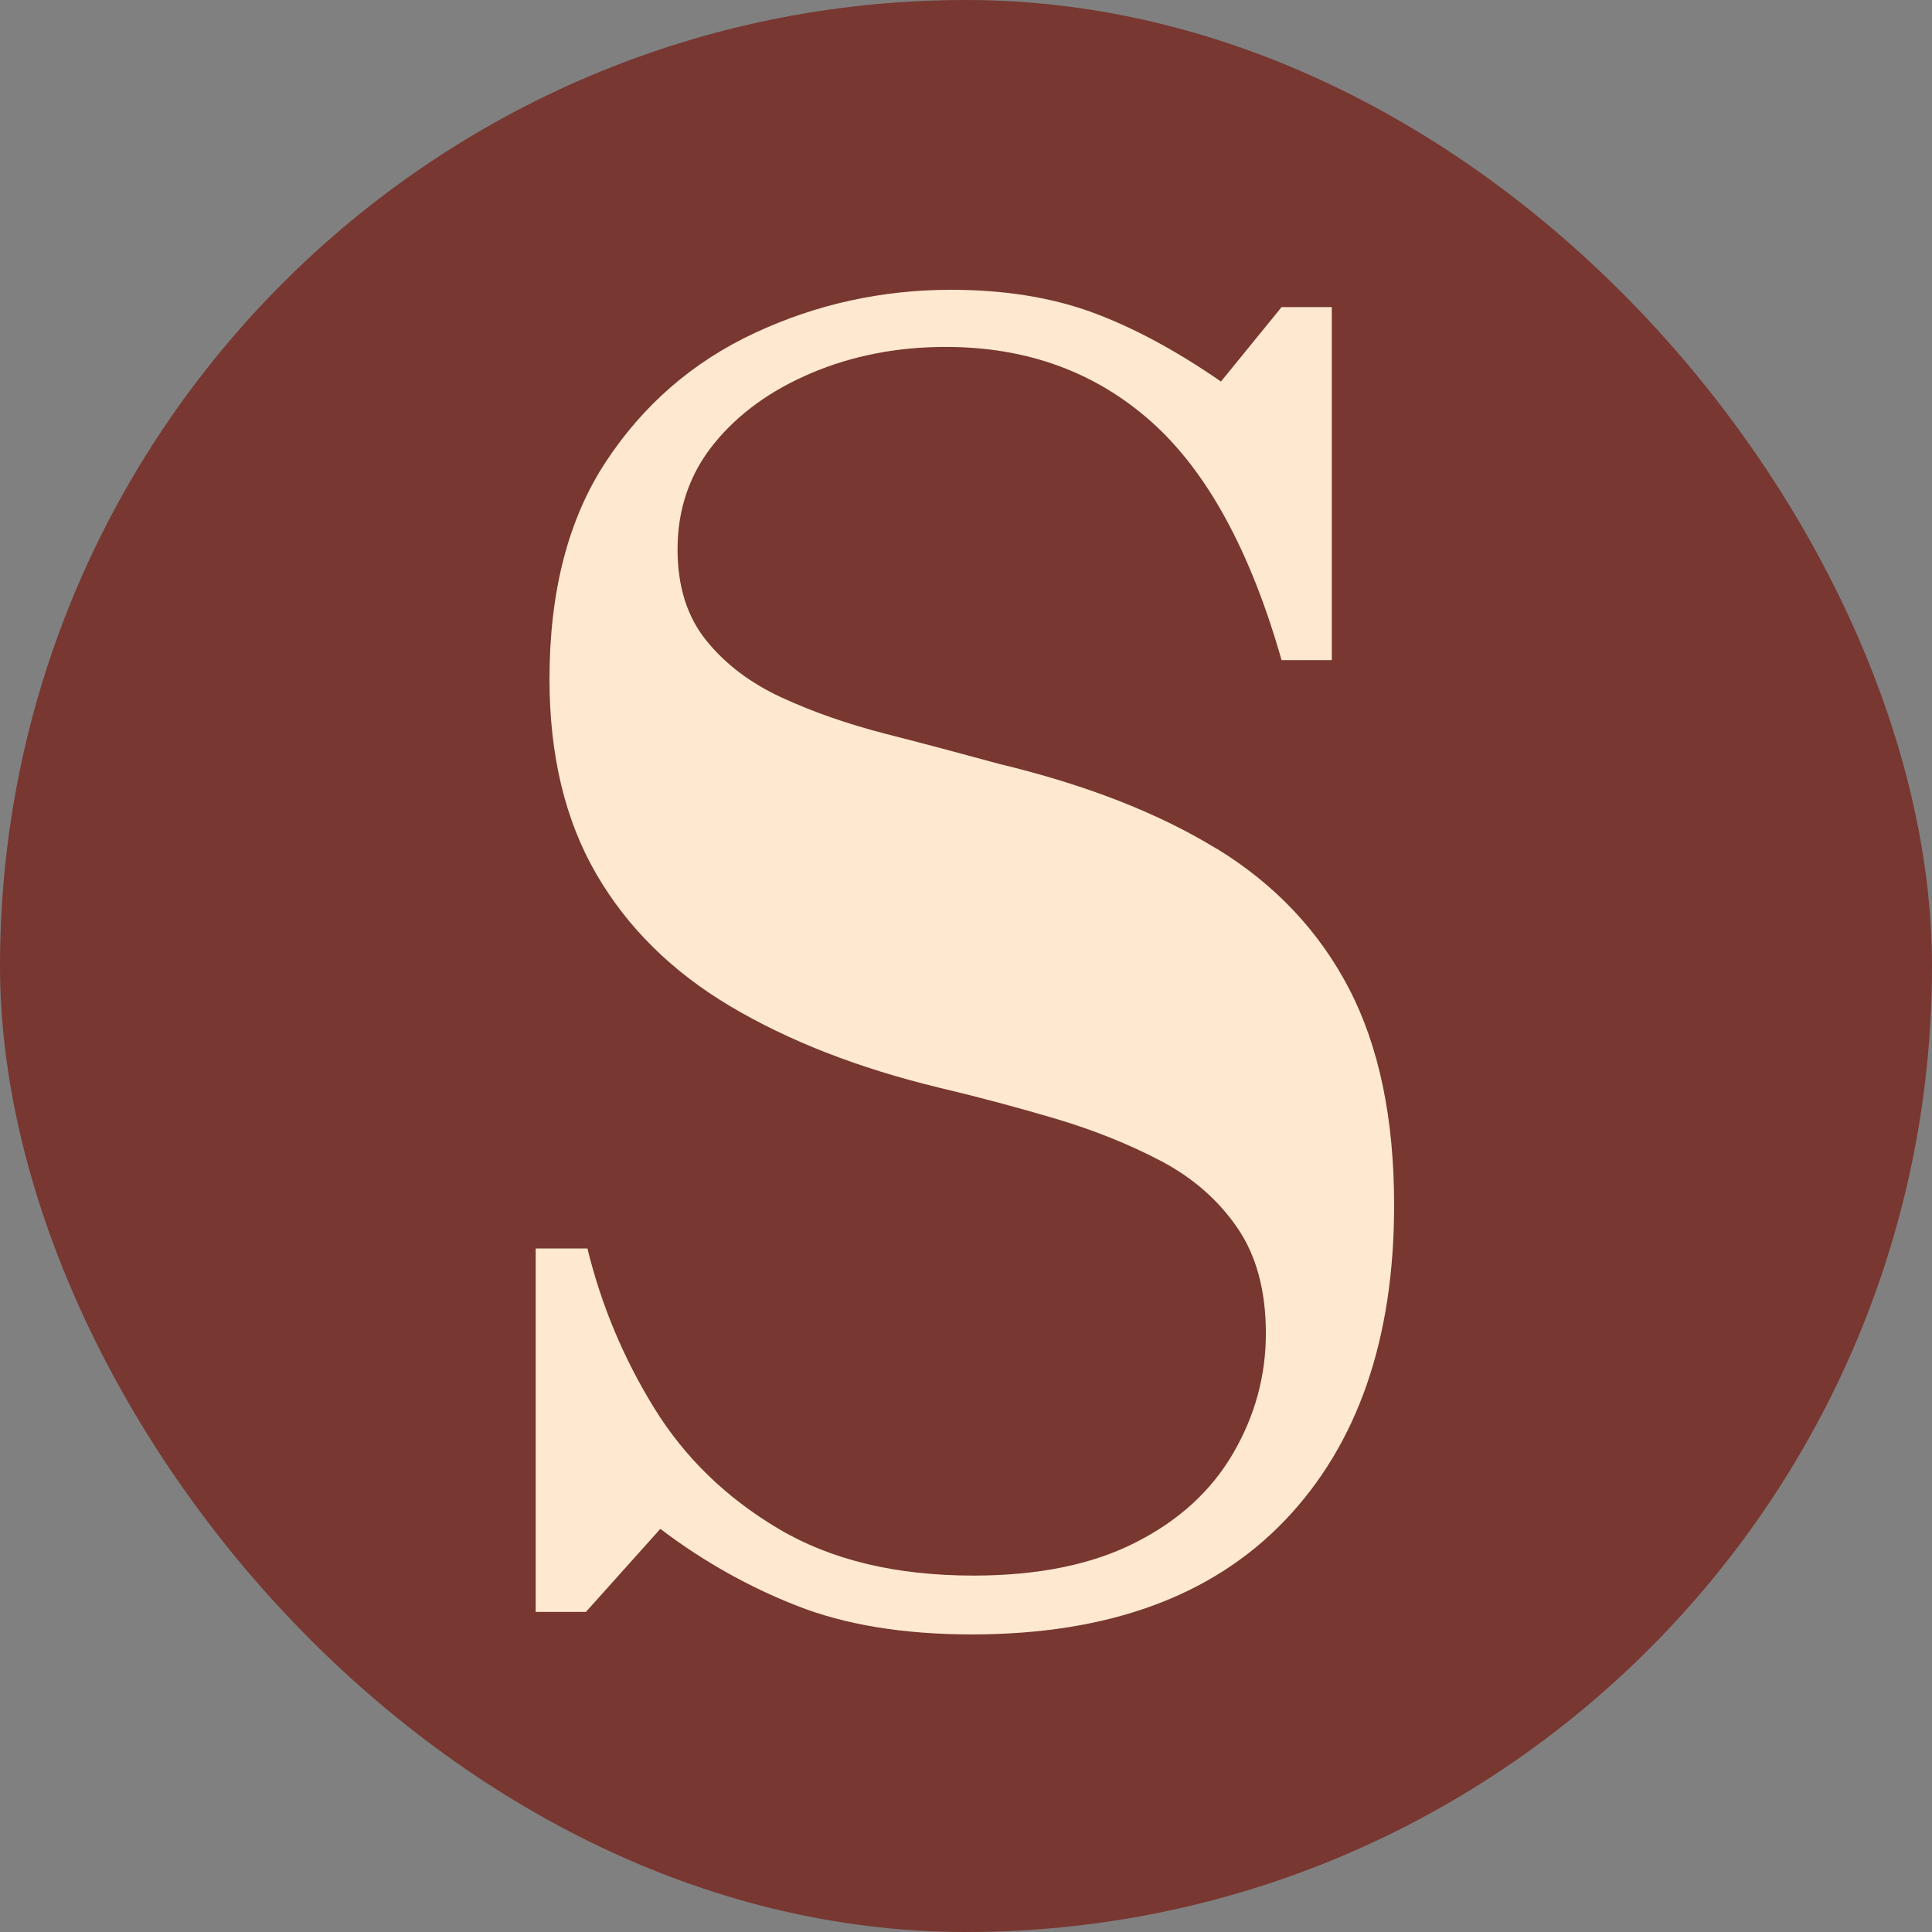
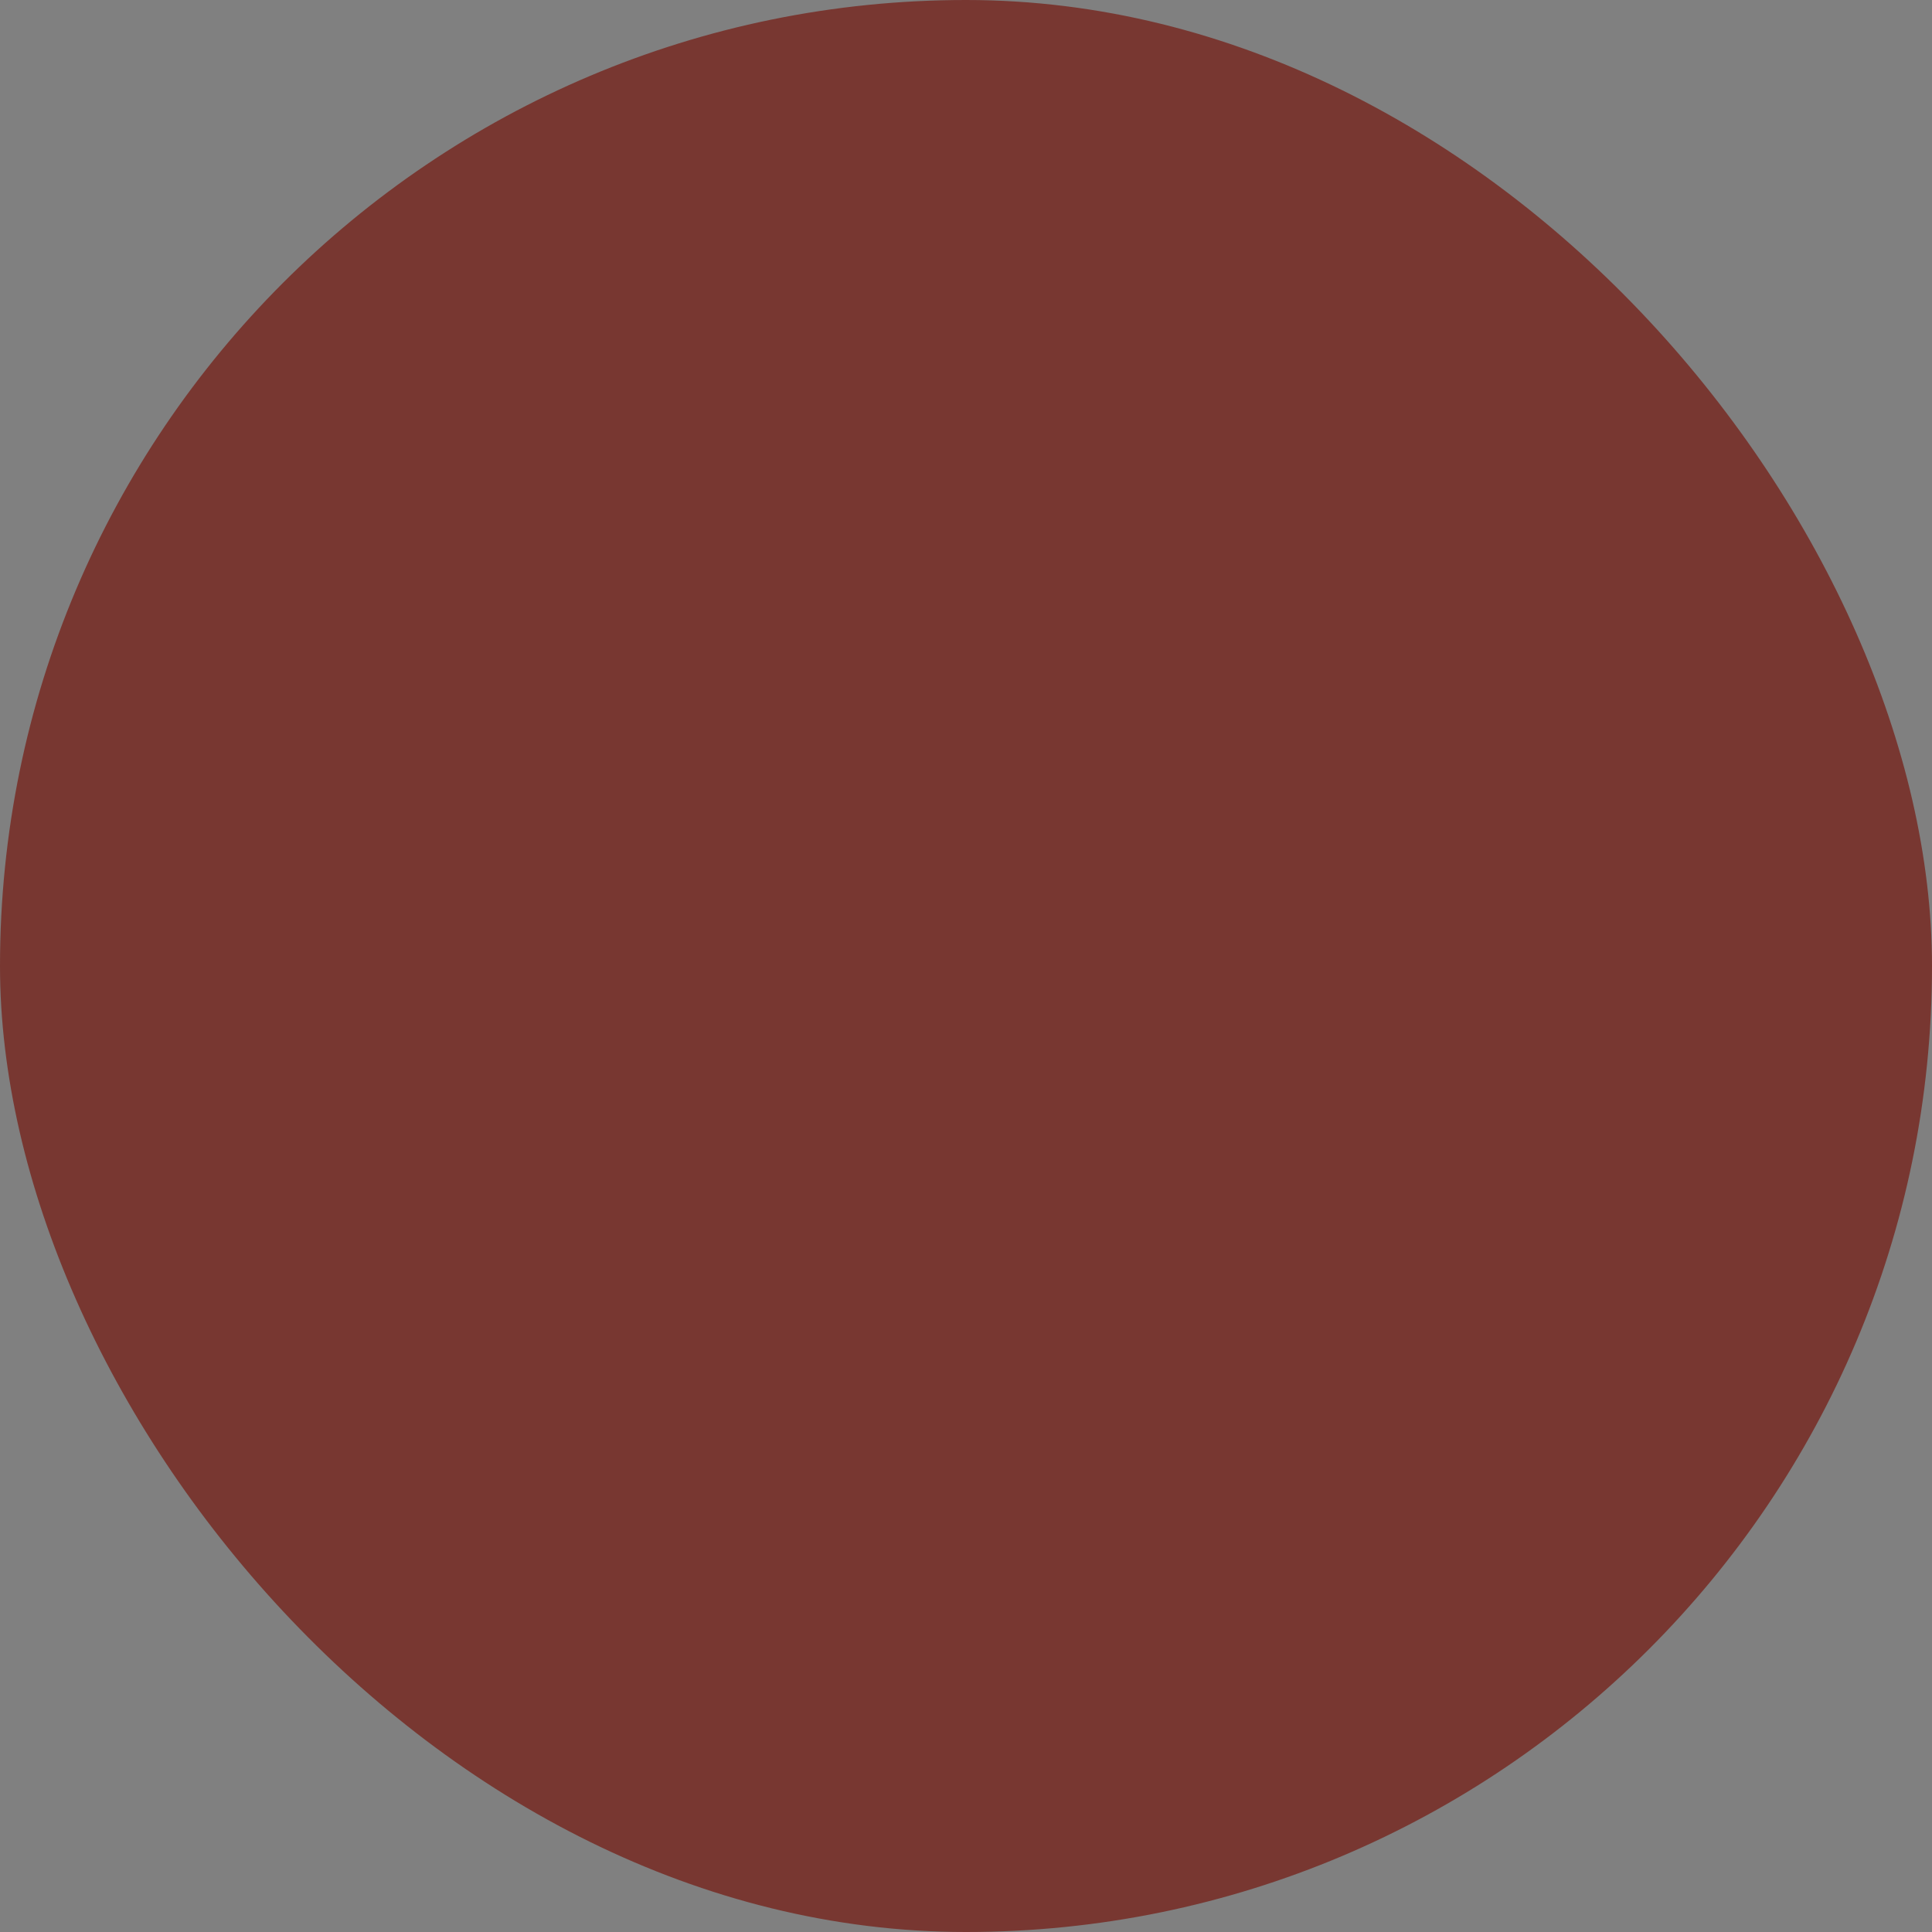
<svg xmlns="http://www.w3.org/2000/svg" version="1.1" width="1000" height="1000">
  <rect width="100%" height="100%" fill="#808080" stroke="none" />
  <g clip-path="url(#SvgjsClipPath1121)">
    <rect width="1000" height="1000" fill="#783731" />
    <g transform="matrix(4.895,0,0,4.895,277.273,150)">
      <svg version="1.1" width="91" height="143">
        <svg width="91" height="143" viewBox="0 0 91 143" fill="none">
-           <path d="M72.01 59.11C65.85 55.33 58.19 52.34 49.04 50.14C45.01 49.04 40.99 47.97 36.96 46.94C32.93 45.9 29.27 44.62 25.98 43.1C22.69 41.58 20.03 39.56 18.02 37.06C16.01 34.56 15 31.36 15 27.45C15 23.18 16.28 19.46 18.84 16.29C21.4 13.12 24.85 10.62 29.18 8.79C33.51 6.96 38.24 6.04 43.36 6.04C51.9 6.04 59.13 8.66 65.05 13.91C70.97 19.16 75.57 27.58 78.87 39.16H84.18V1.83H78.87L72.46 9.7C67.7 6.41 63.16 3.97 58.83 2.38C54.5 0.8 49.53 0 43.92 0C36.6 0 29.67 1.53 23.15 4.57C16.62 7.62 11.38 12.16 7.41 18.2C3.44 24.24 1.46 31.9 1.46 41.17C1.46 49.22 3.11 56.08 6.4 61.76C9.69 67.43 14.42 72.1 20.58 75.76C26.74 79.42 34.09 82.29 42.63 84.36C46.78 85.34 50.89 86.44 54.98 87.65C59.07 88.87 62.79 90.37 66.14 92.13C69.49 93.9 72.18 96.25 74.19 99.18C76.2 102.11 77.21 105.83 77.21 110.34C77.21 114.85 76.05 119.09 73.73 123.06C71.41 127.03 67.97 130.17 63.39 132.48C58.82 134.8 53.11 135.96 46.28 135.96C38.1 135.96 31.24 134.31 25.69 131.02C20.14 127.73 15.74 123.46 12.51 118.21C9.28 112.97 6.93 107.35 5.47 101.37H0V139.8H5.31L13.18 131.02C17.69 134.44 22.51 137.15 27.64 139.16C32.76 141.17 38.92 142.18 46.12 142.18C60.51 142.18 71.56 138.15 79.24 130.1C86.92 122.05 90.77 110.95 90.77 96.79C90.77 87.64 89.18 80.02 86.01 73.91C82.84 67.81 78.17 62.87 72.01 59.09V59.11Z" fill="#FEE9D0" />
-         </svg>
+           </svg>
      </svg>
    </g>
  </g>
  <defs>
    <clipPath id="SvgjsClipPath1121">
      <rect width="1000" height="1000" x="0" y="0" rx="500" ry="500" />
    </clipPath>
  </defs>
</svg>